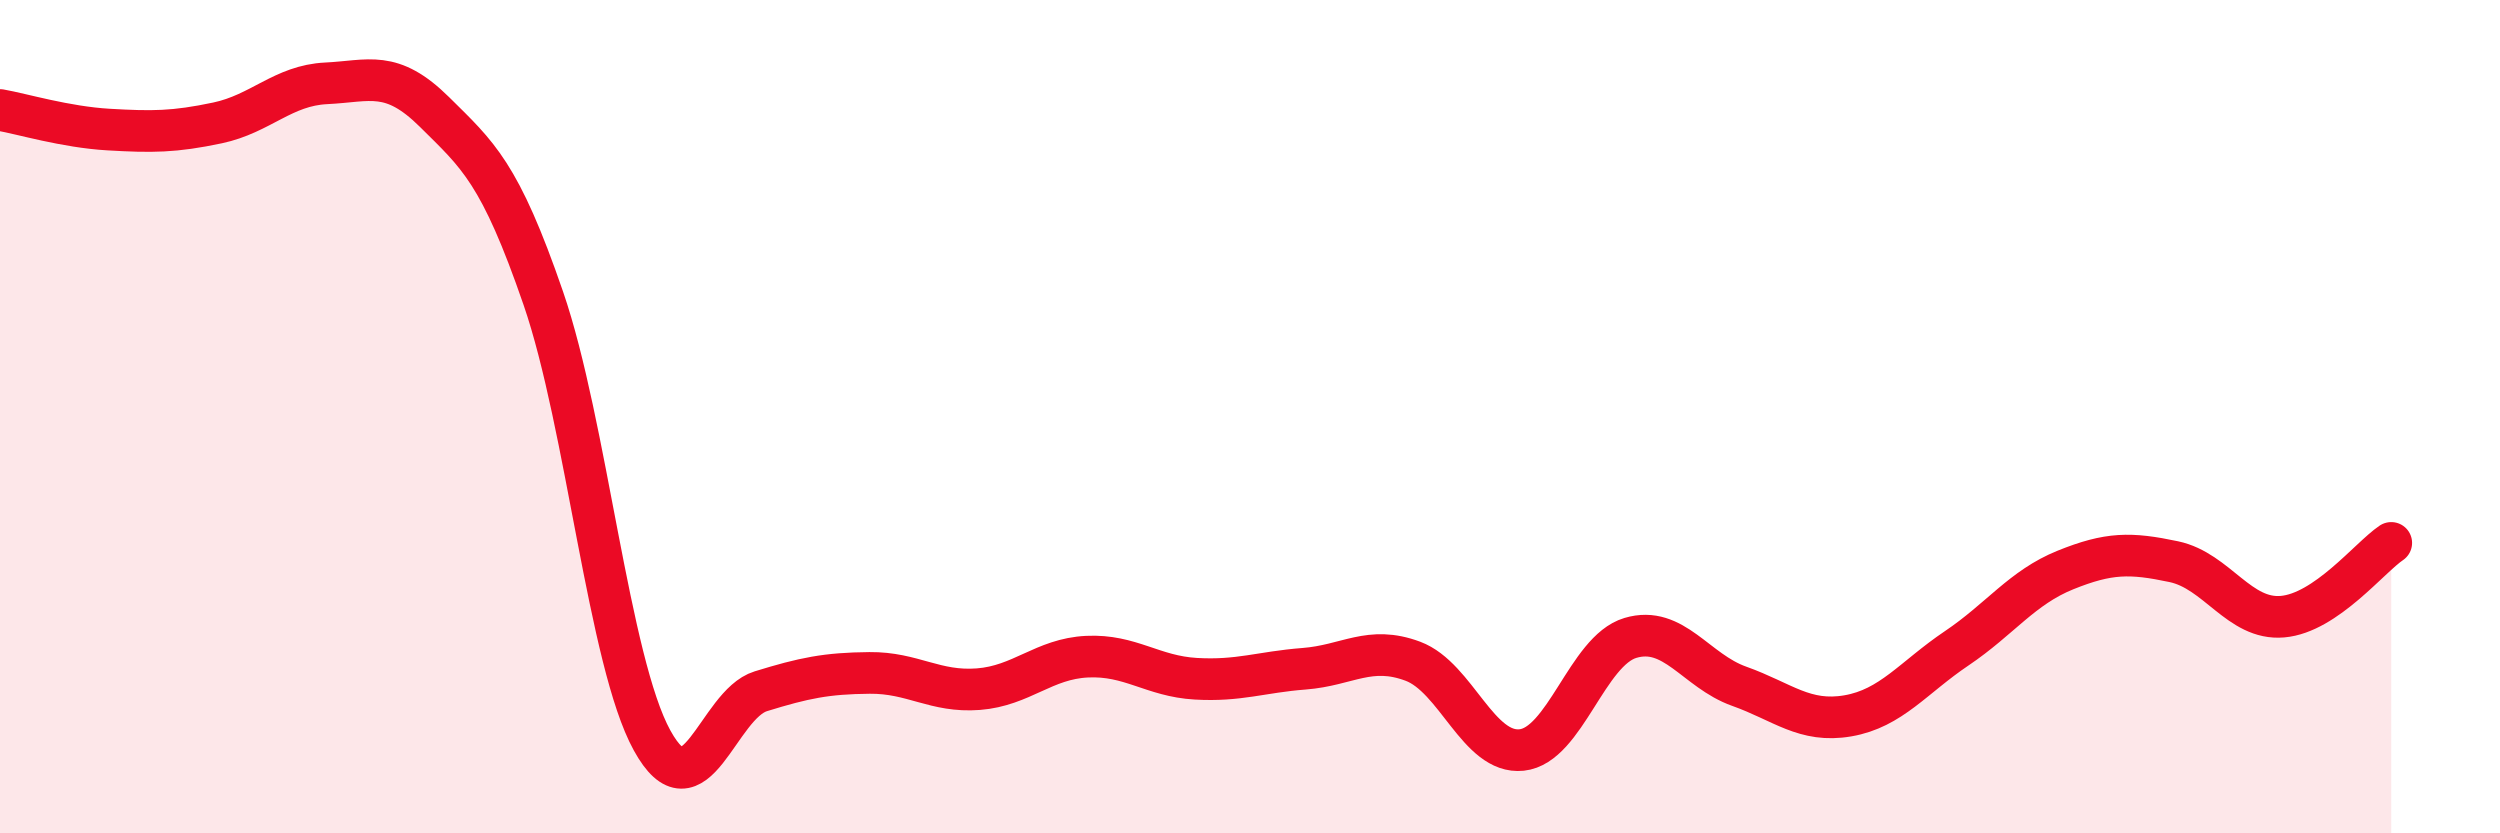
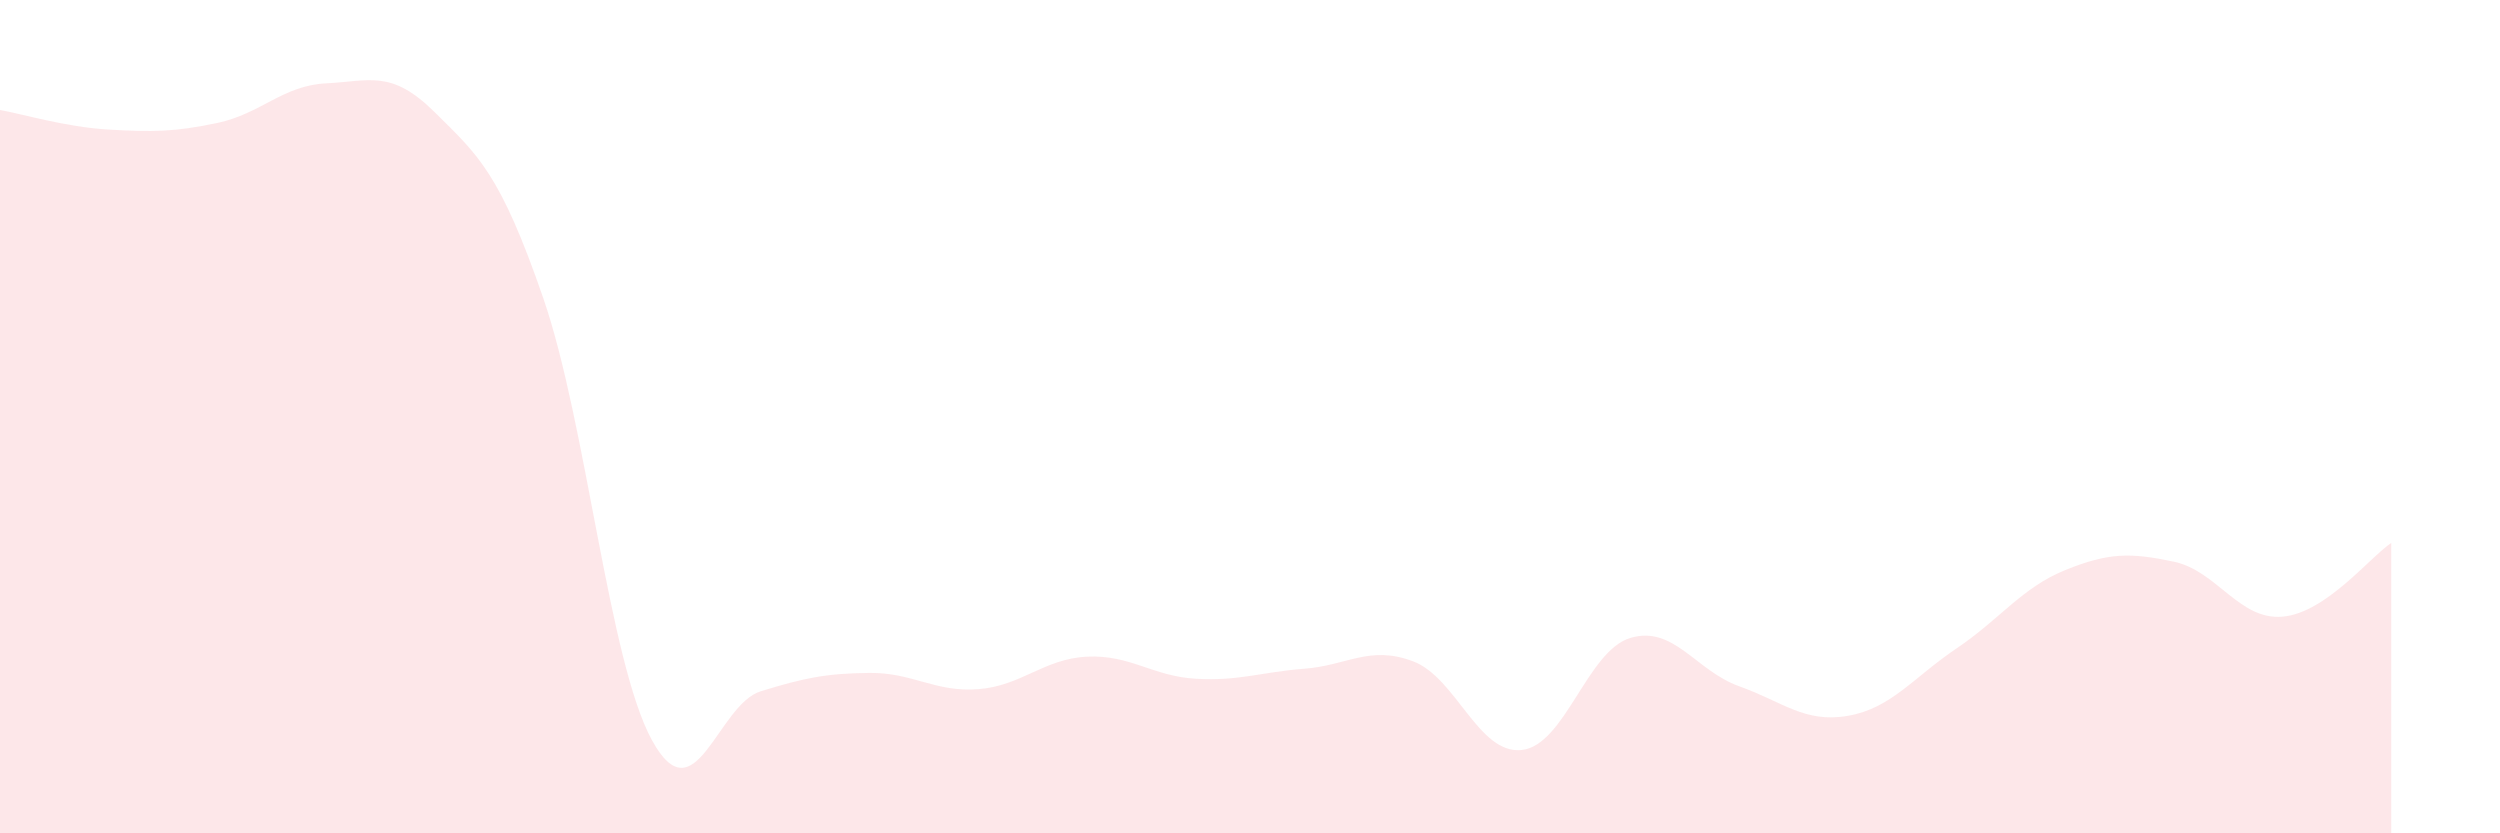
<svg xmlns="http://www.w3.org/2000/svg" width="60" height="20" viewBox="0 0 60 20">
  <path d="M 0,2.64 C 0.52,2.73 1.57,3.05 2.61,3.11 C 3.65,3.17 4.18,3.17 5.22,2.95 C 6.26,2.73 6.79,2.05 7.83,2 C 8.87,1.95 9.39,1.66 10.43,2.69 C 11.47,3.72 12,4.14 13.04,7.16 C 14.08,10.18 14.61,15.88 15.65,17.77 C 16.69,19.66 17.22,16.91 18.26,16.59 C 19.3,16.27 19.83,16.16 20.87,16.15 C 21.91,16.14 22.44,16.62 23.48,16.54 C 24.52,16.46 25.05,15.81 26.09,15.76 C 27.13,15.71 27.66,16.23 28.7,16.29 C 29.74,16.35 30.26,16.13 31.3,16.05 C 32.34,15.97 32.87,15.48 33.91,15.87 C 34.95,16.26 35.48,18.11 36.52,18 C 37.56,17.89 38.09,15.62 39.13,15.31 C 40.17,15 40.7,16.1 41.74,16.47 C 42.78,16.84 43.31,17.36 44.35,17.18 C 45.39,17 45.92,16.26 46.96,15.56 C 48,14.86 48.53,14.1 49.57,13.68 C 50.61,13.26 51.13,13.26 52.17,13.48 C 53.21,13.7 53.74,14.89 54.78,14.8 C 55.82,14.71 56.87,13.38 57.39,13.03L57.39 20L0 20Z" fill="#EB0A25" opacity="0.1" stroke-linecap="round" stroke-linejoin="round" />
-   <path d="M 0,2.64 C 0.52,2.73 1.57,3.05 2.61,3.11 C 3.65,3.17 4.18,3.17 5.22,2.95 C 6.26,2.73 6.79,2.05 7.83,2 C 8.87,1.95 9.39,1.66 10.43,2.69 C 11.47,3.72 12,4.14 13.04,7.16 C 14.08,10.18 14.61,15.88 15.65,17.77 C 16.69,19.66 17.22,16.91 18.26,16.59 C 19.3,16.27 19.83,16.16 20.87,16.15 C 21.91,16.14 22.44,16.62 23.48,16.54 C 24.52,16.46 25.05,15.81 26.09,15.76 C 27.13,15.71 27.66,16.23 28.7,16.29 C 29.74,16.35 30.26,16.13 31.3,16.05 C 32.34,15.97 32.87,15.48 33.91,15.87 C 34.95,16.26 35.48,18.11 36.52,18 C 37.56,17.89 38.09,15.62 39.13,15.31 C 40.17,15 40.7,16.1 41.74,16.47 C 42.78,16.84 43.31,17.36 44.35,17.18 C 45.39,17 45.92,16.26 46.96,15.56 C 48,14.86 48.53,14.1 49.57,13.68 C 50.61,13.26 51.13,13.26 52.17,13.48 C 53.21,13.7 53.74,14.89 54.78,14.8 C 55.82,14.71 56.87,13.38 57.39,13.03" stroke="#EB0A25" stroke-width="1" fill="none" stroke-linecap="round" stroke-linejoin="round" />
</svg>